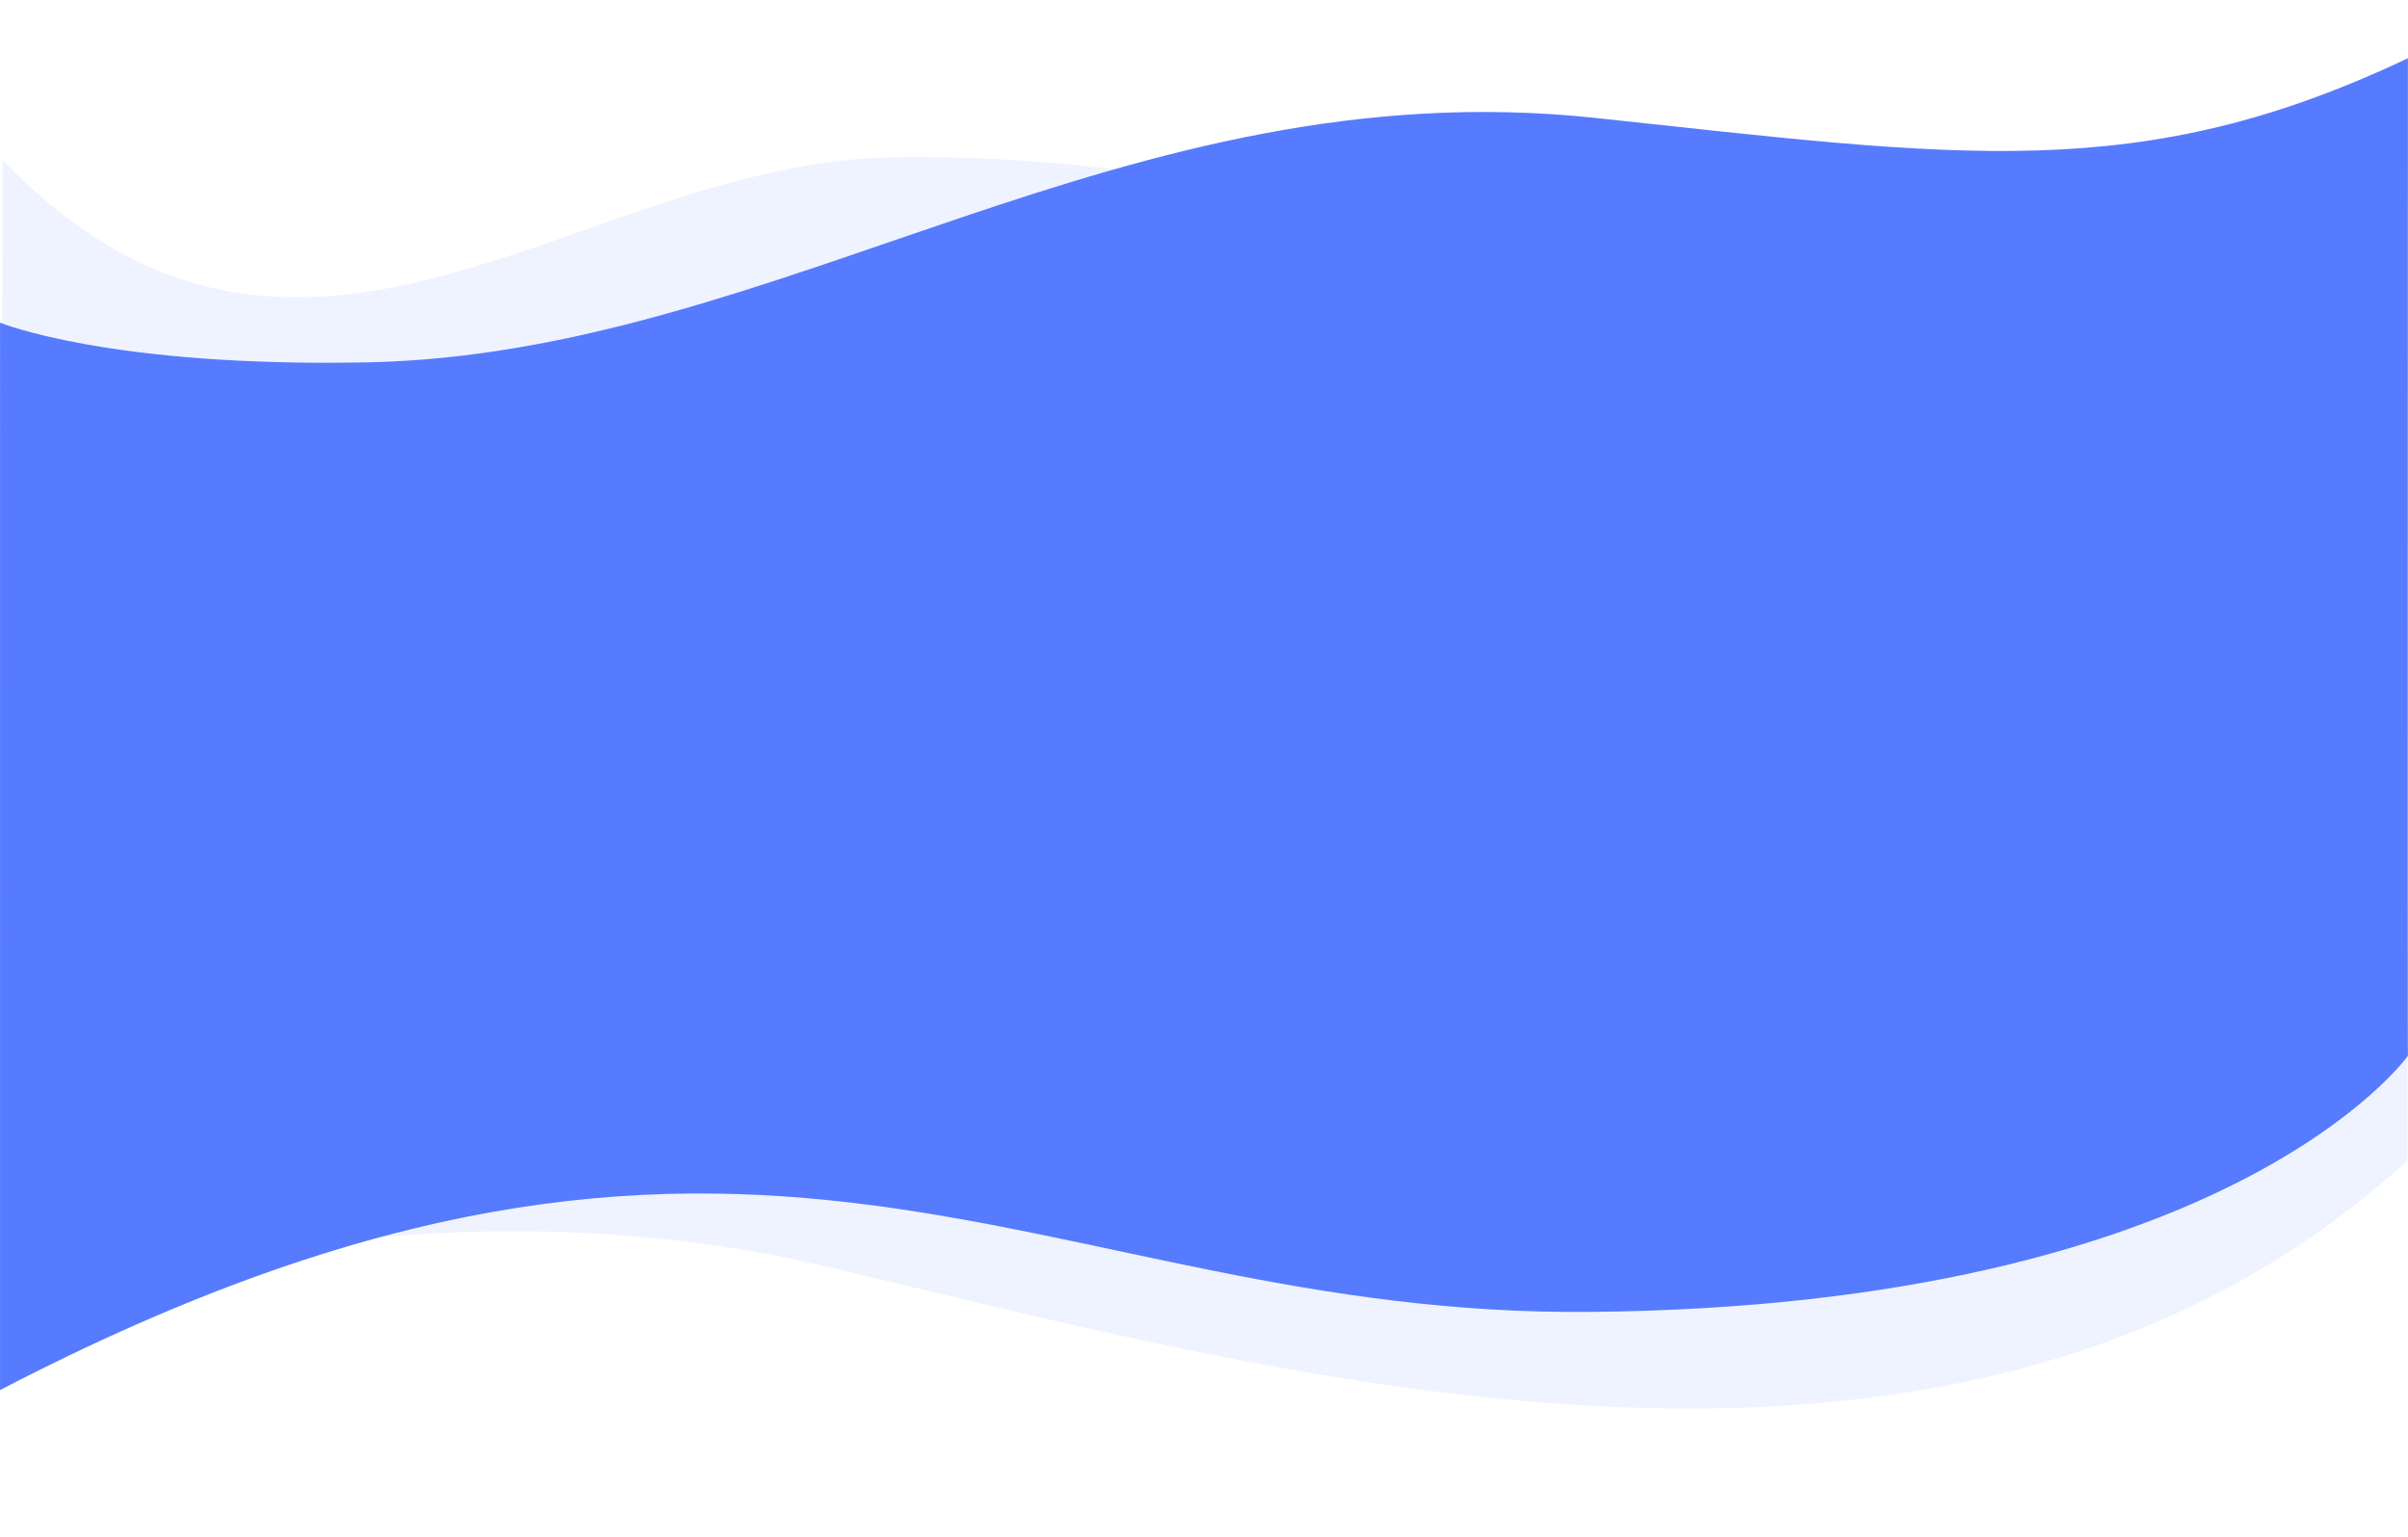
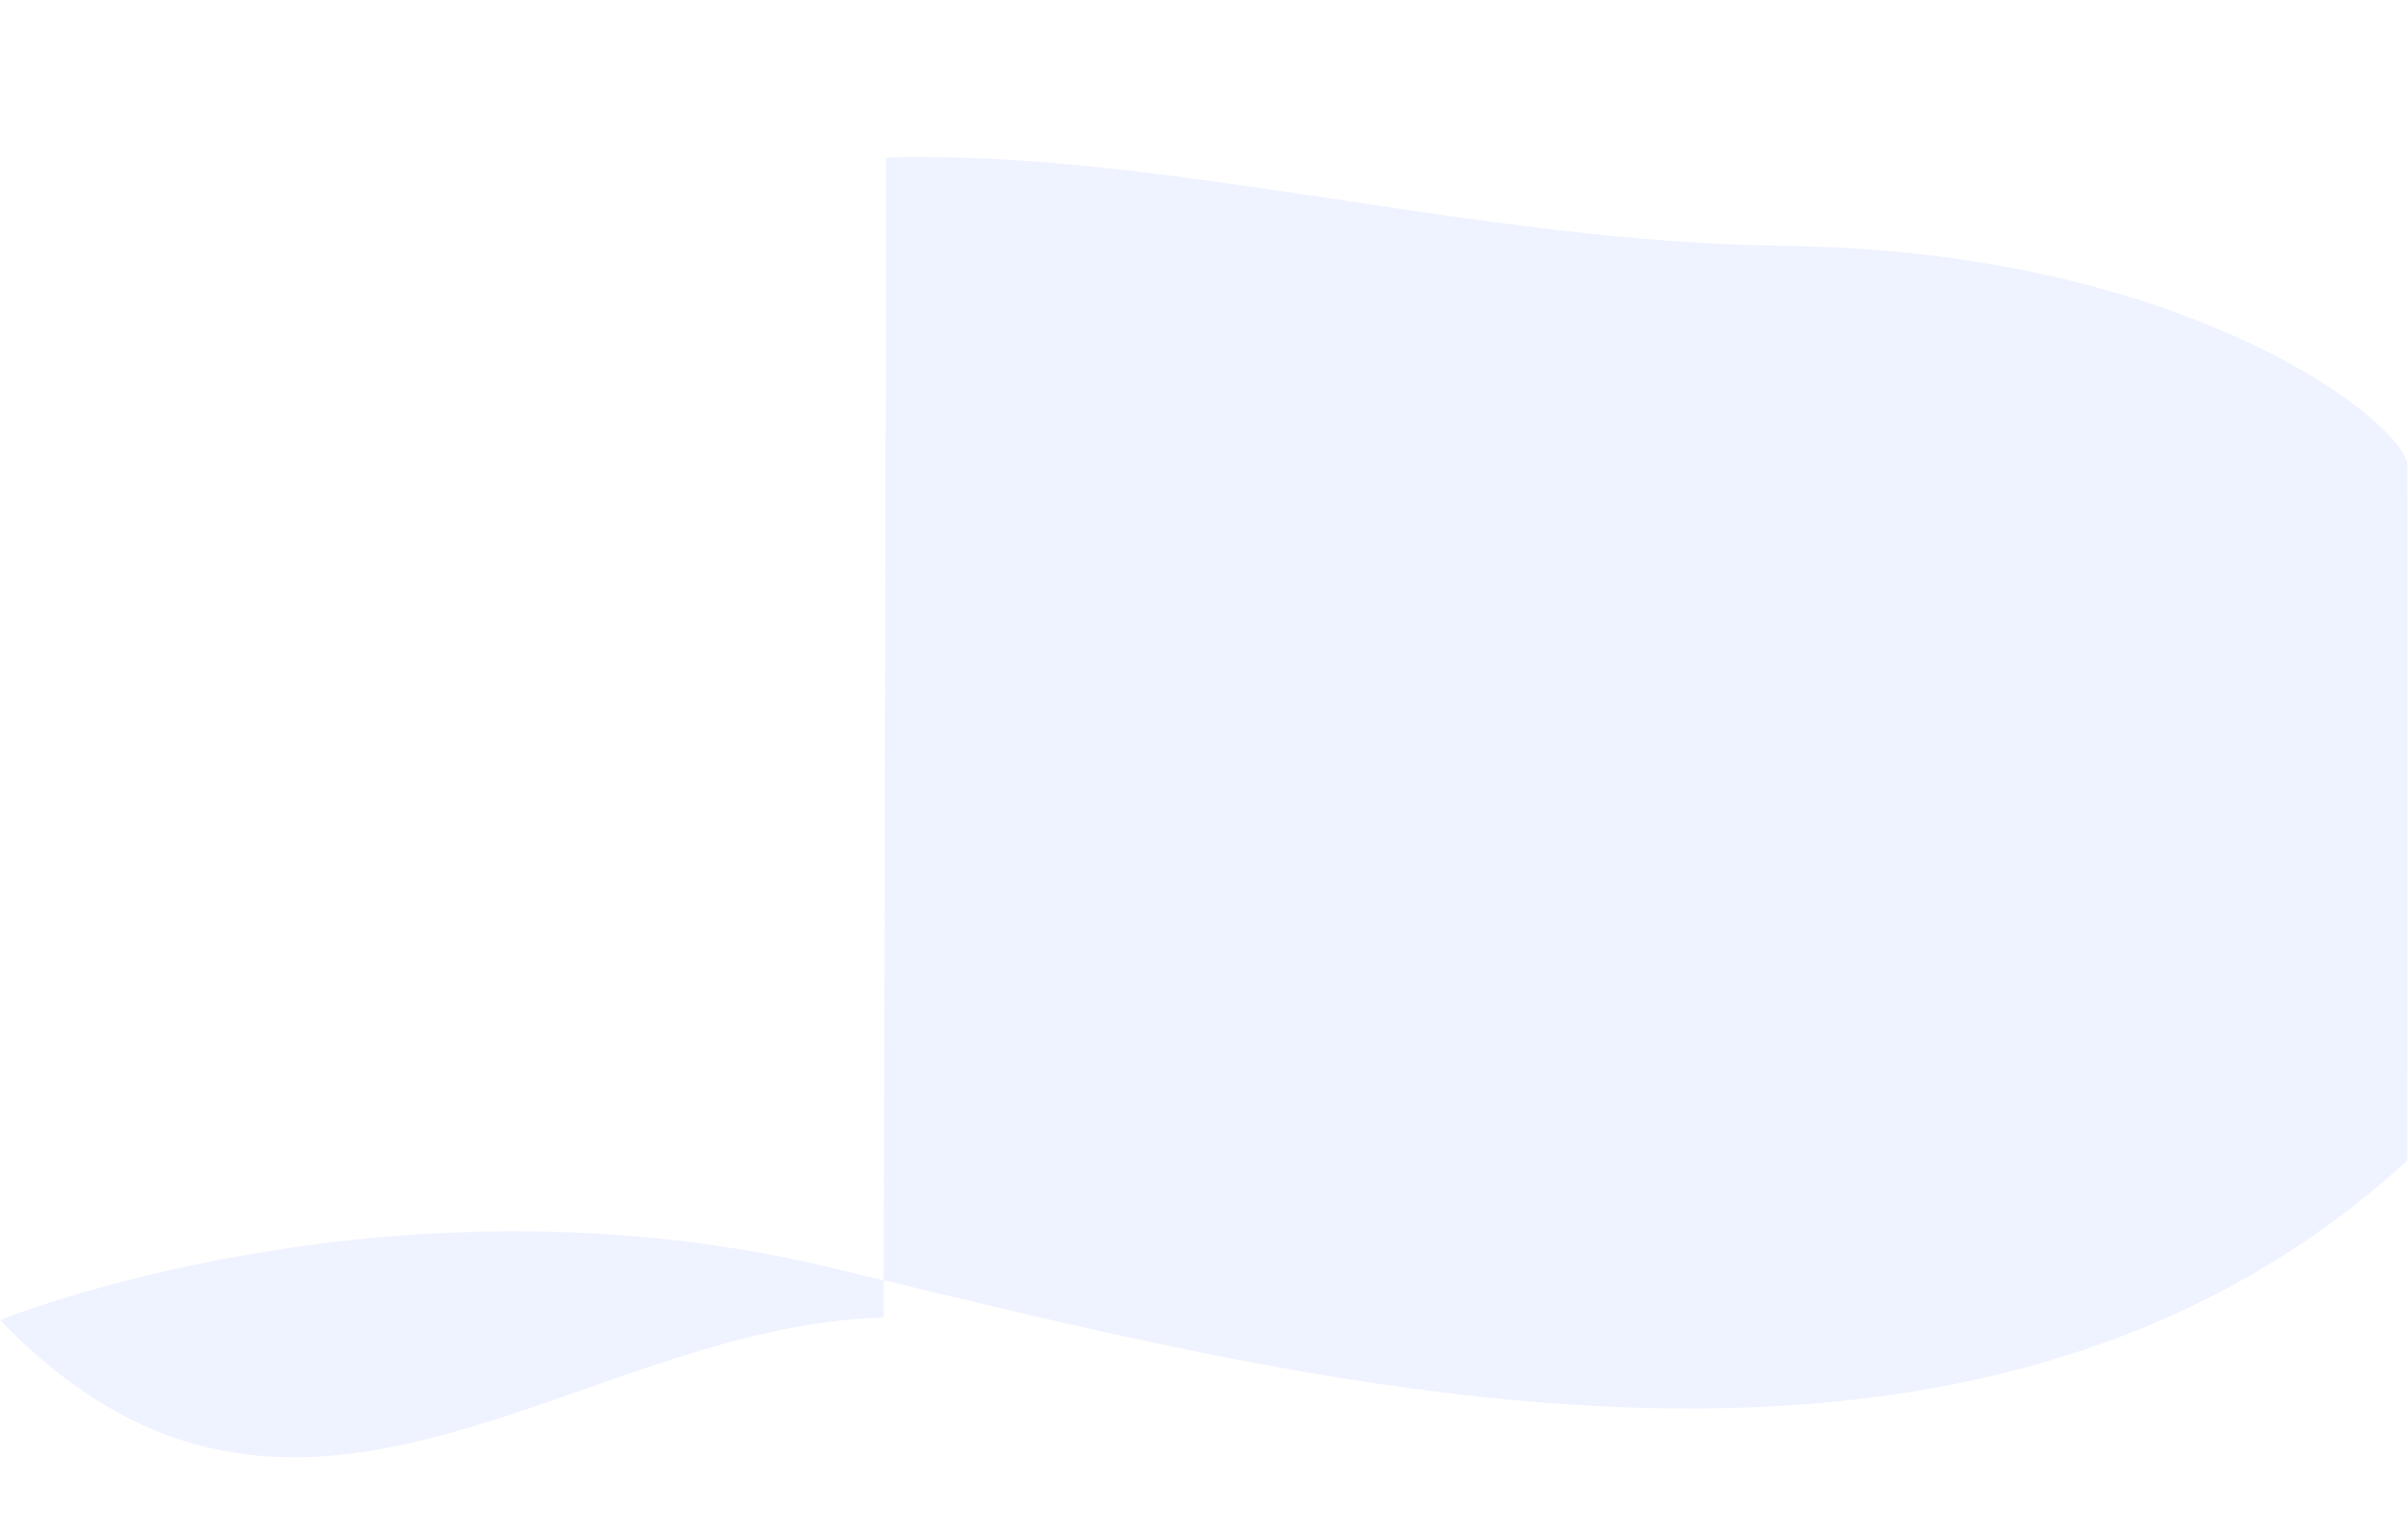
<svg xmlns="http://www.w3.org/2000/svg" width="165.33mm" height="105.52mm" version="1.1" viewBox="0 0 165.33 105.52" xml:space="preserve">
  <g transform="translate(-37.655 -39.041)" fill="#577bff">
-     <path d="m146.87 129.13c43.929-0.417 56.109-17.582 56.109-17.582-0.025 0.074 4.3e-4 -68.506 4.3e-4 -68.506-18.403 8.709-30.589 6.798-55.792 4.097-32.306-3.462-56.006 16.214-84.315 16.784-17.739 0.357-25.215-2.724-25.215-2.724l-7.61e-4 73.298c52.102-27.065 71.02-5.004 109.21-5.366z" />
-     <path d="m98.504 49.853c19.163-0.531 40.336 5.824 61.696 6.074 27.022 0.316 42.018 11.658 42.747 14.936 0.017 0.076 4.3e-4 47.869 4.3e-4 47.869-30.73 28.076-77.311 14.664-108.49 7.298-30.196-7.134-56.804 3.655-56.804 3.655l0.179-79.659c20.285 21.026 39.337 0.419 60.67-0.173z" fill-opacity=".091" />
+     <path d="m98.504 49.853c19.163-0.531 40.336 5.824 61.696 6.074 27.022 0.316 42.018 11.658 42.747 14.936 0.017 0.076 4.3e-4 47.869 4.3e-4 47.869-30.73 28.076-77.311 14.664-108.49 7.298-30.196-7.134-56.804 3.655-56.804 3.655c20.285 21.026 39.337 0.419 60.67-0.173z" fill-opacity=".091" />
  </g>
</svg>